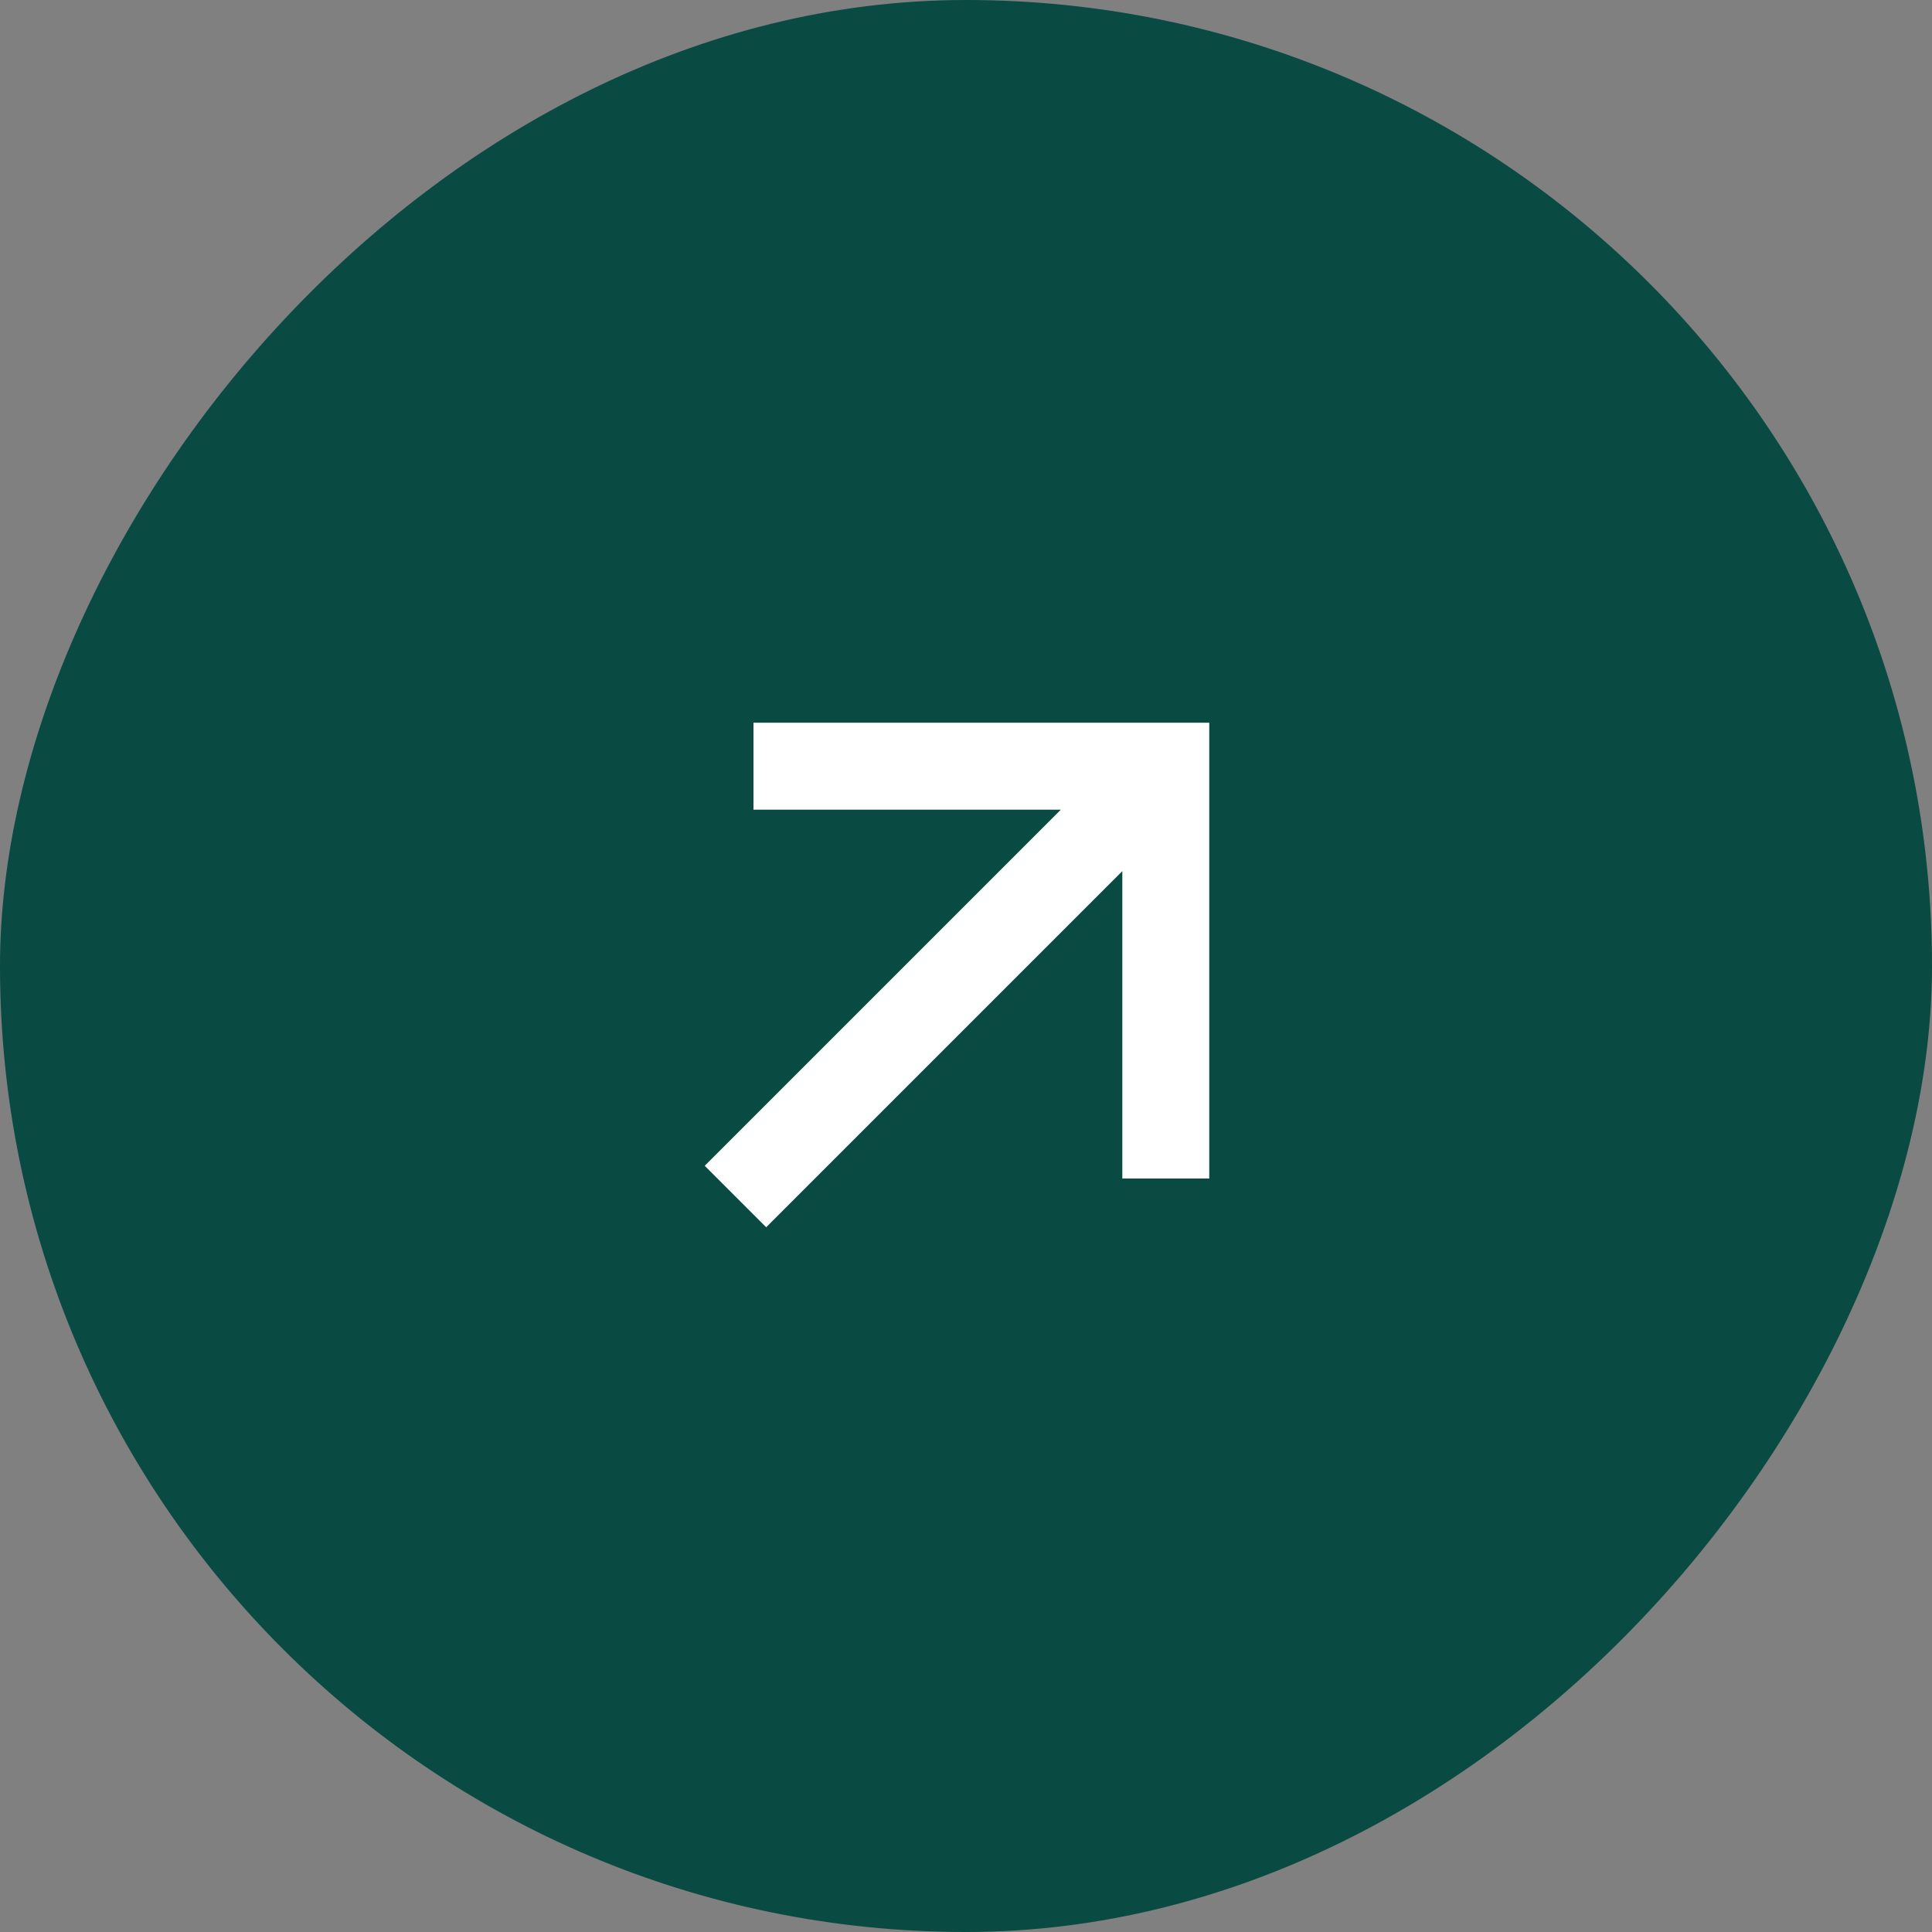
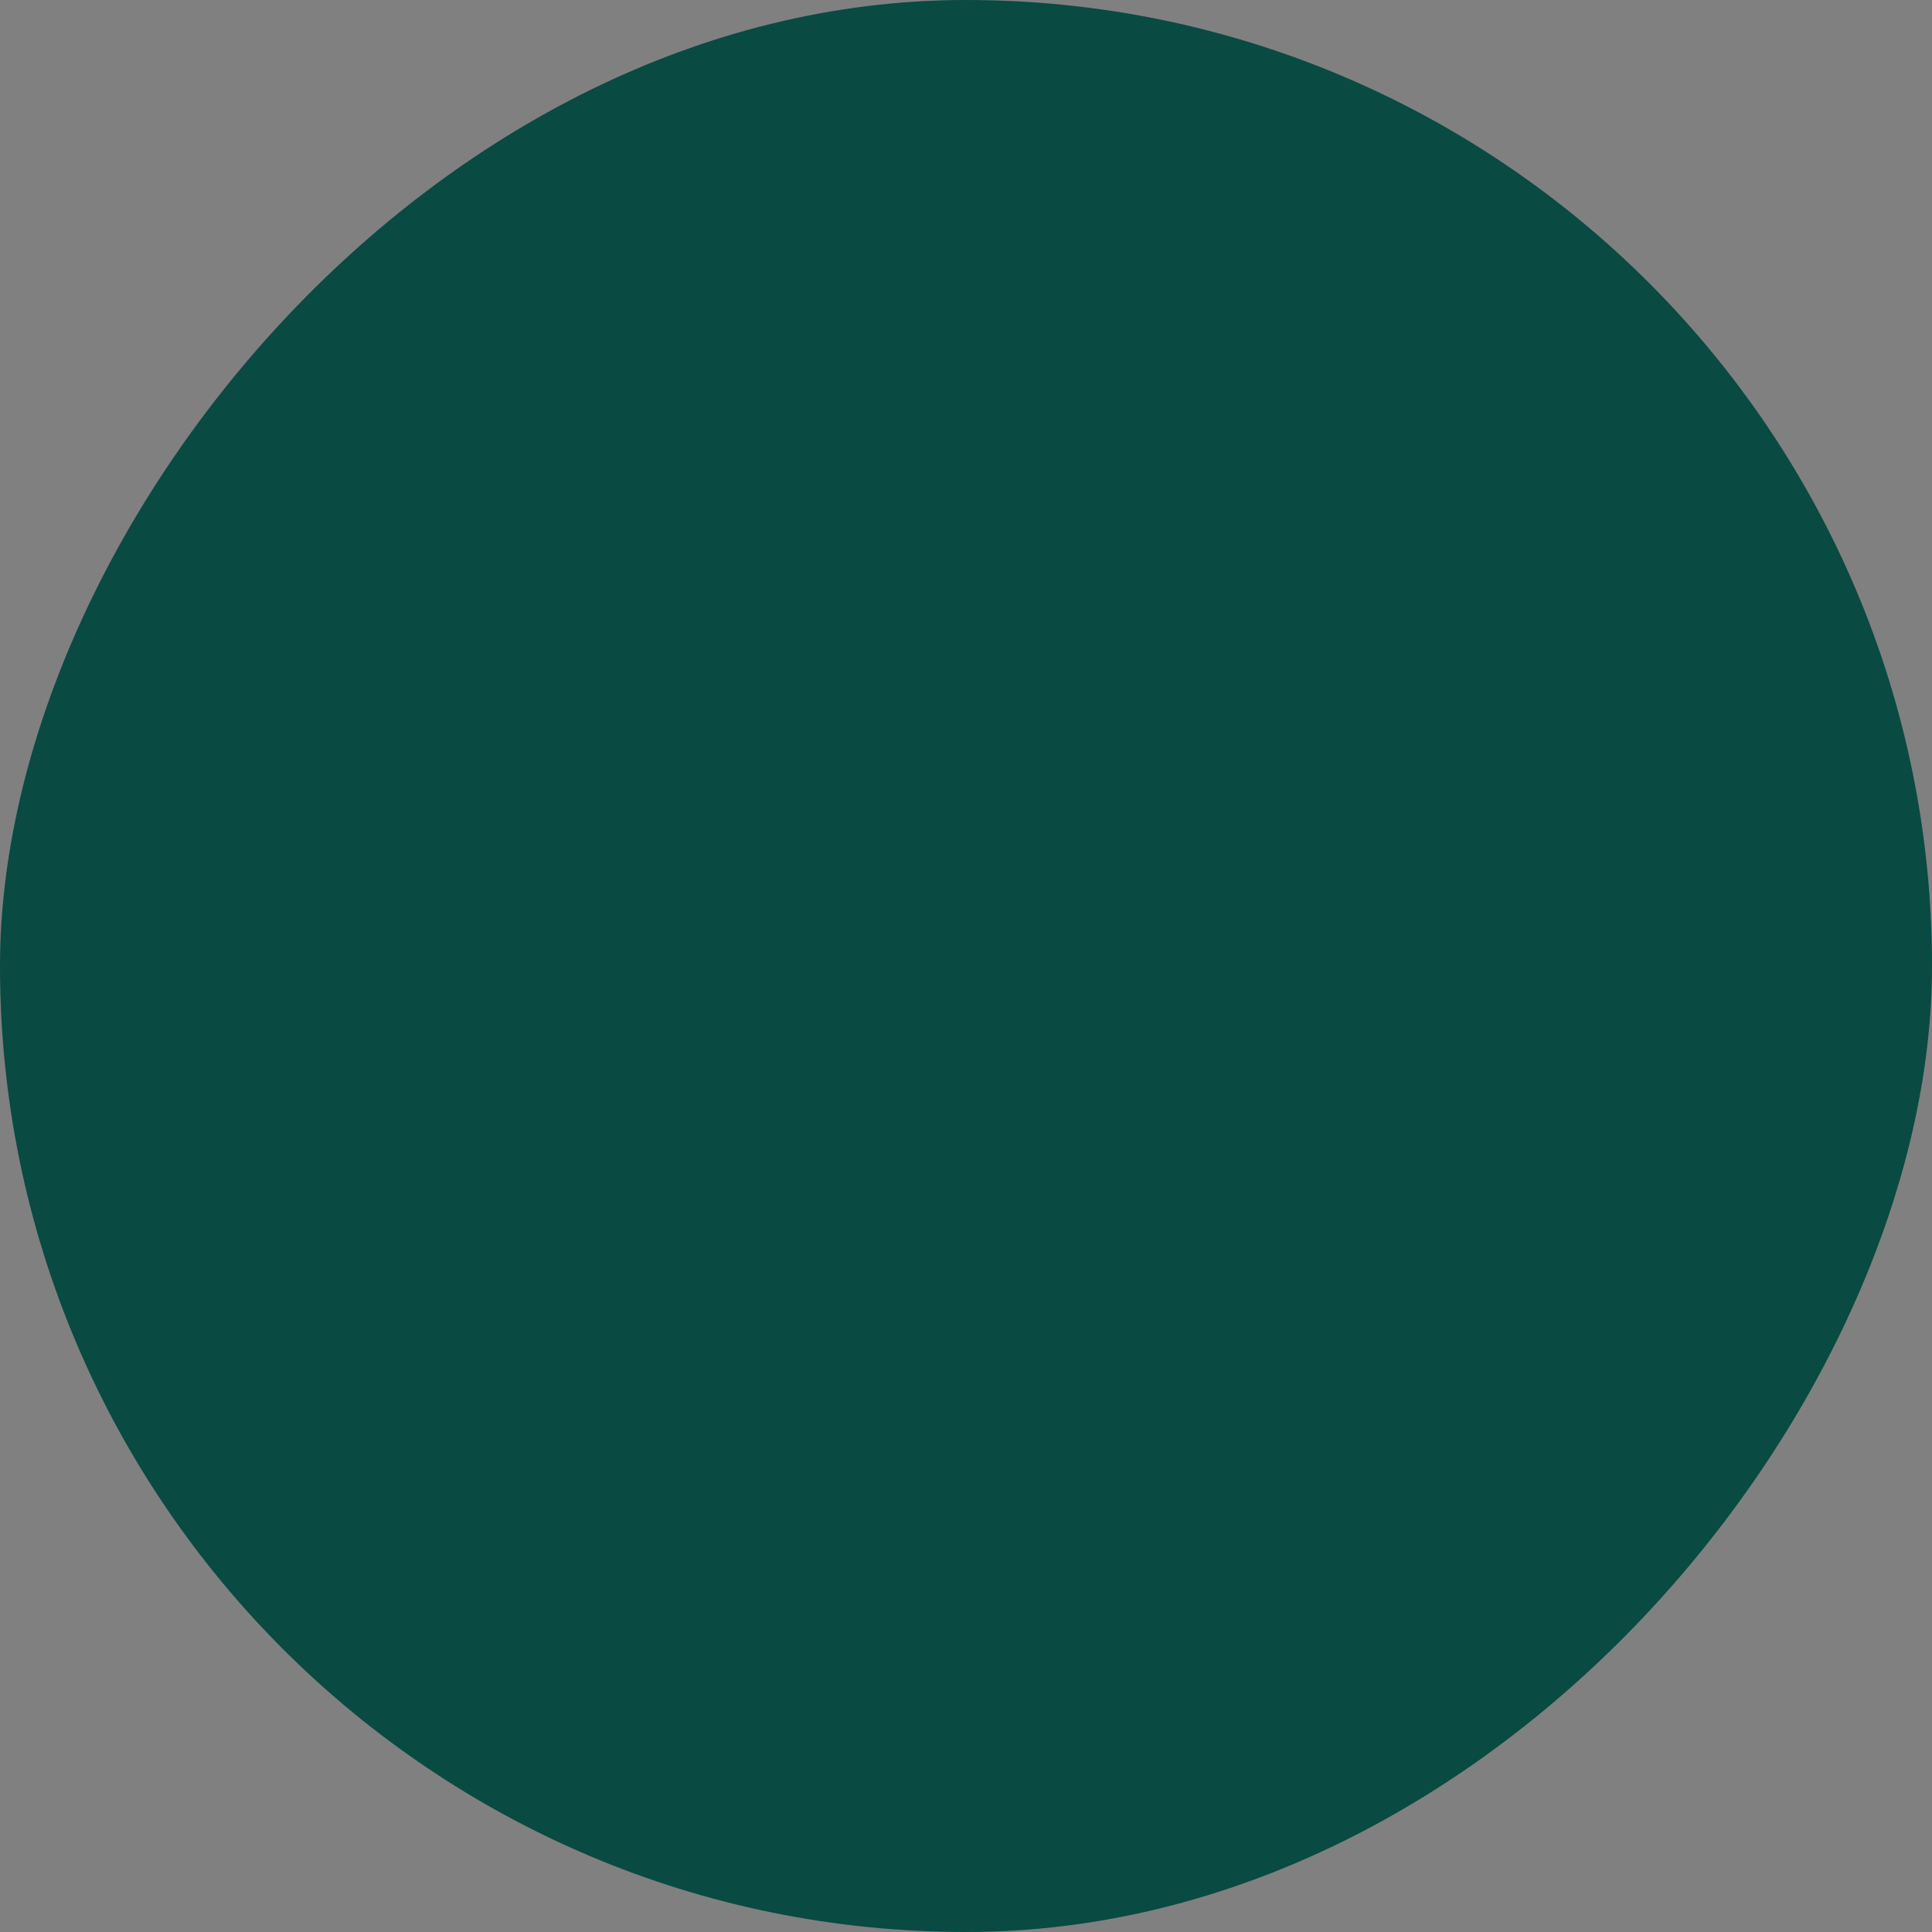
<svg xmlns="http://www.w3.org/2000/svg" width="100" height="100" viewBox="0 0 100 100" fill="none">
  <rect x="0" y="0" width="100" height="100" fill="#808080" stroke="none" />
  <rect width="100" height="100" rx="50" transform="matrix(-1 0 0 1 100 0)" fill="#094A42" />
-   <path d="M60.341 58.751L60.341 39.659L41.249 39.659M59.015 40.984L39.658 60.341" stroke="white" stroke-width="4.5" stroke-miterlimit="10" stroke-linecap="square" />
</svg>